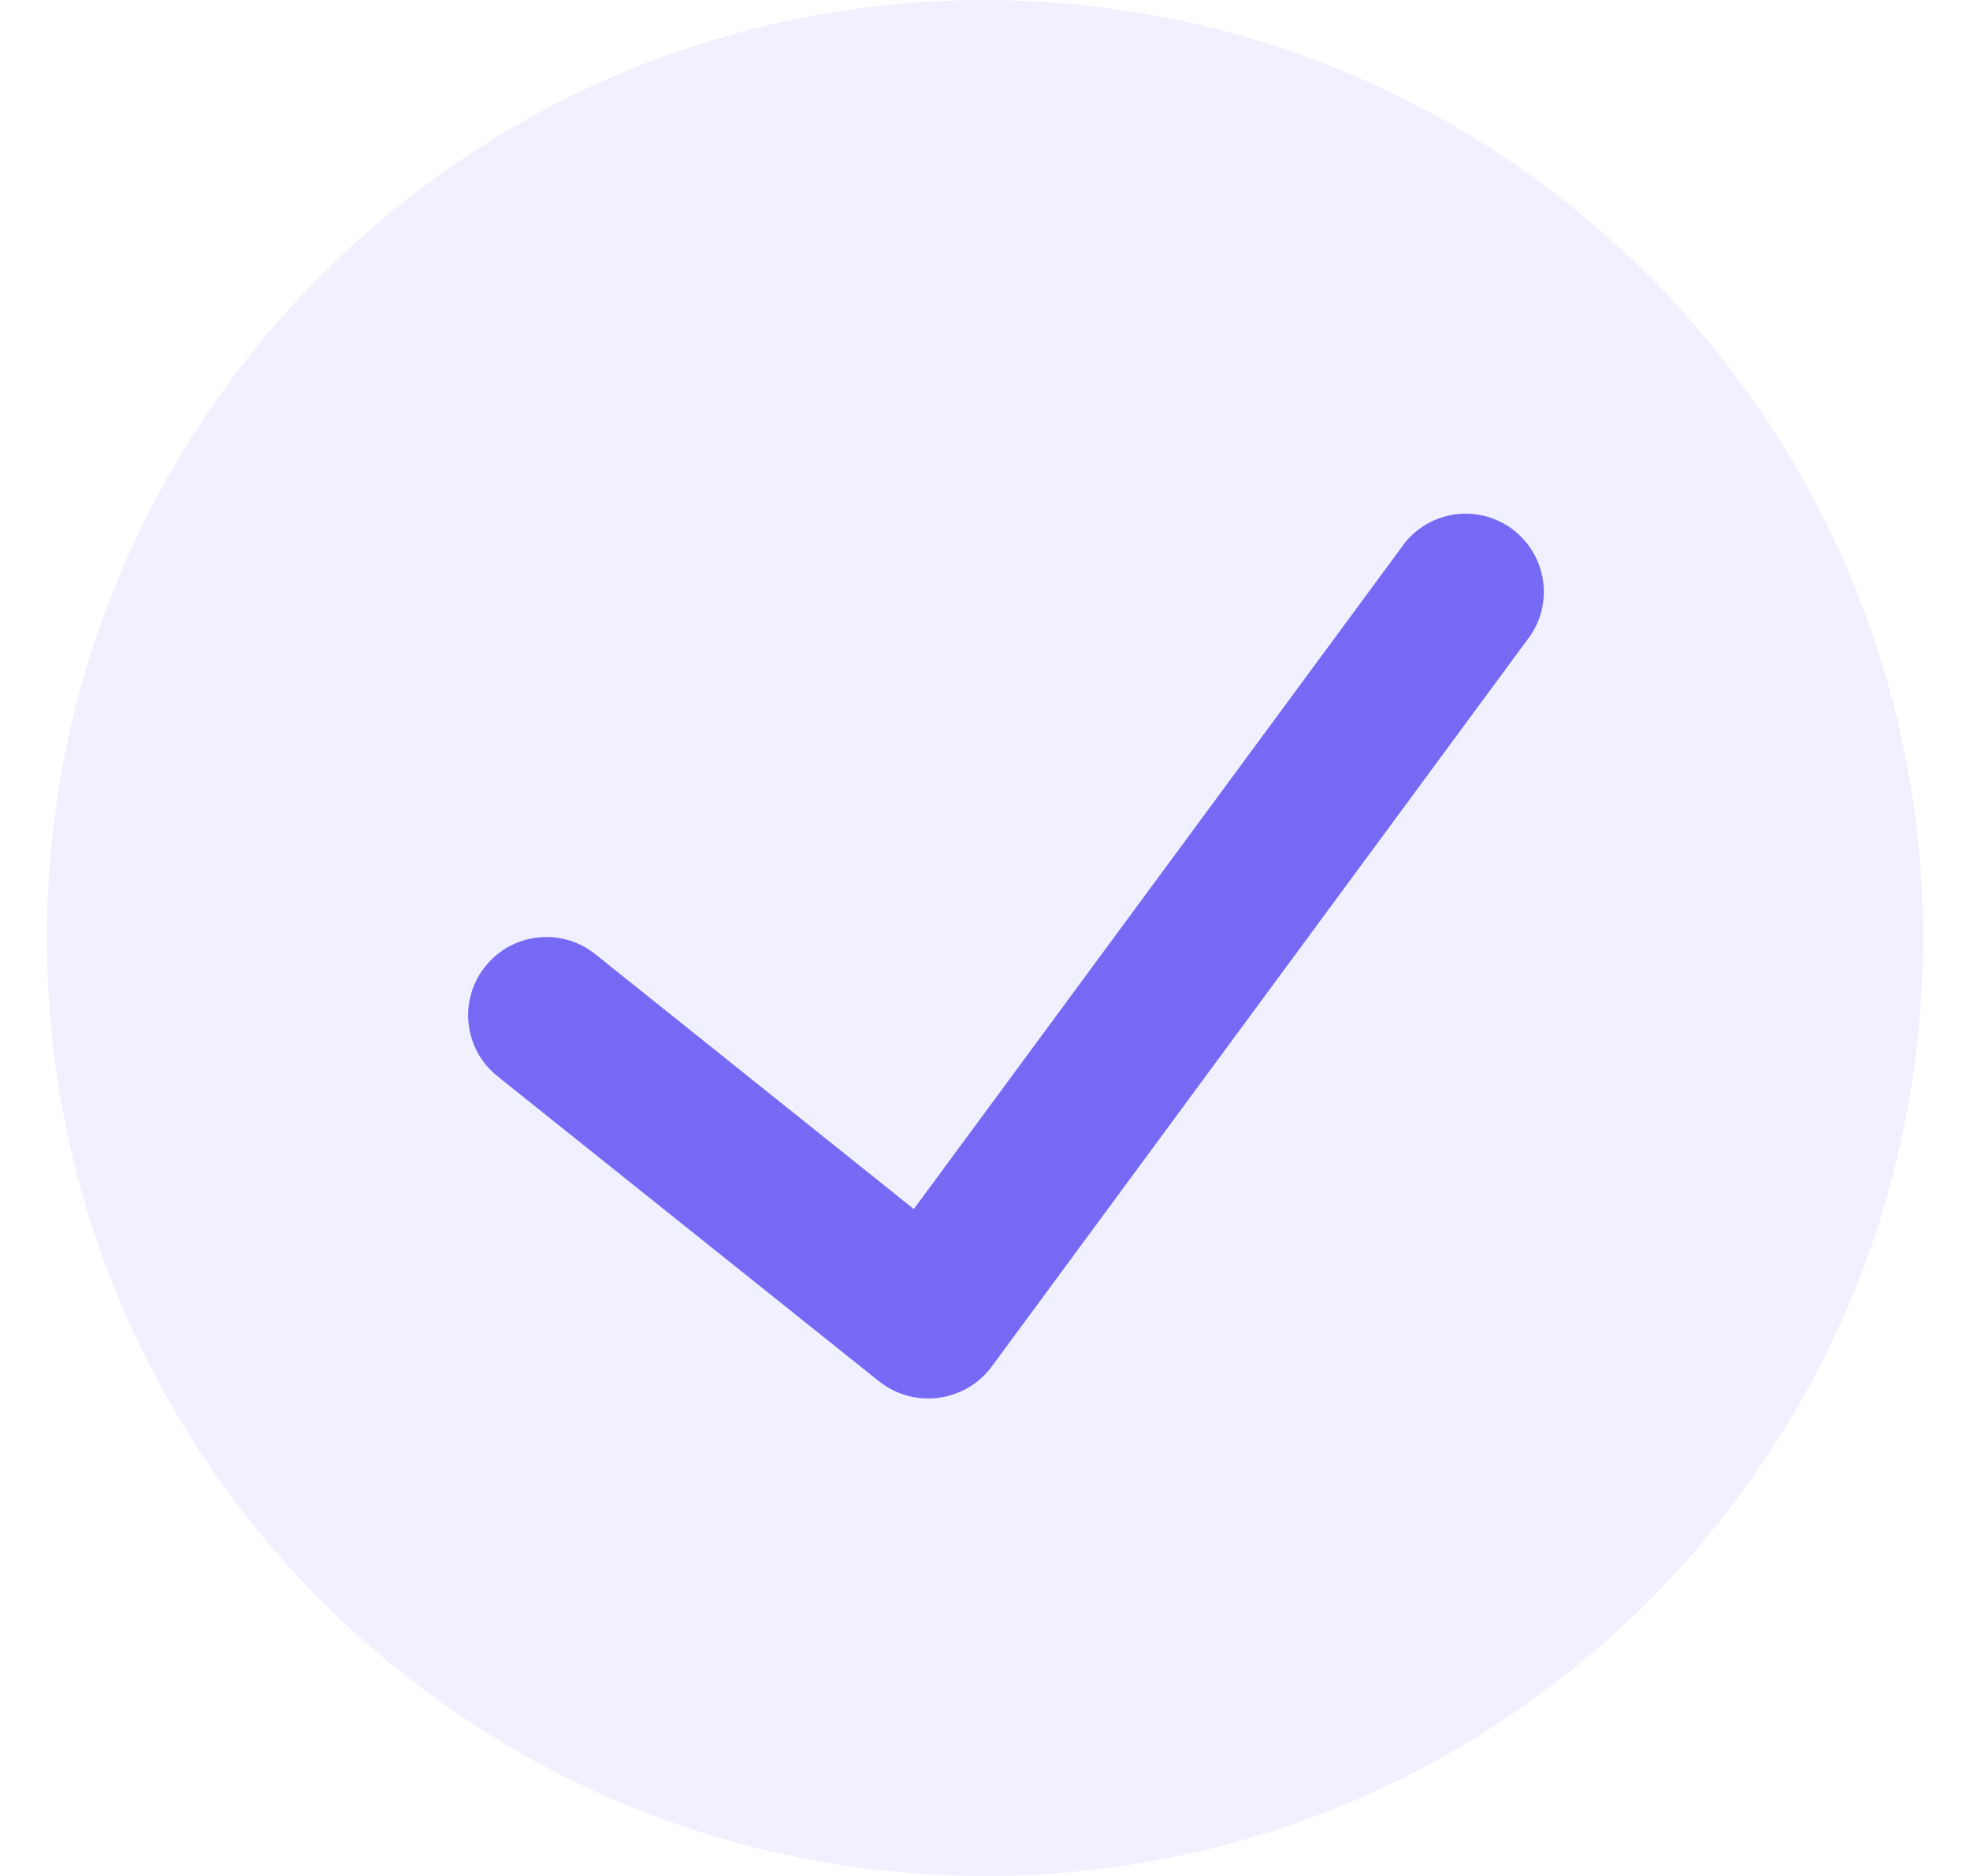
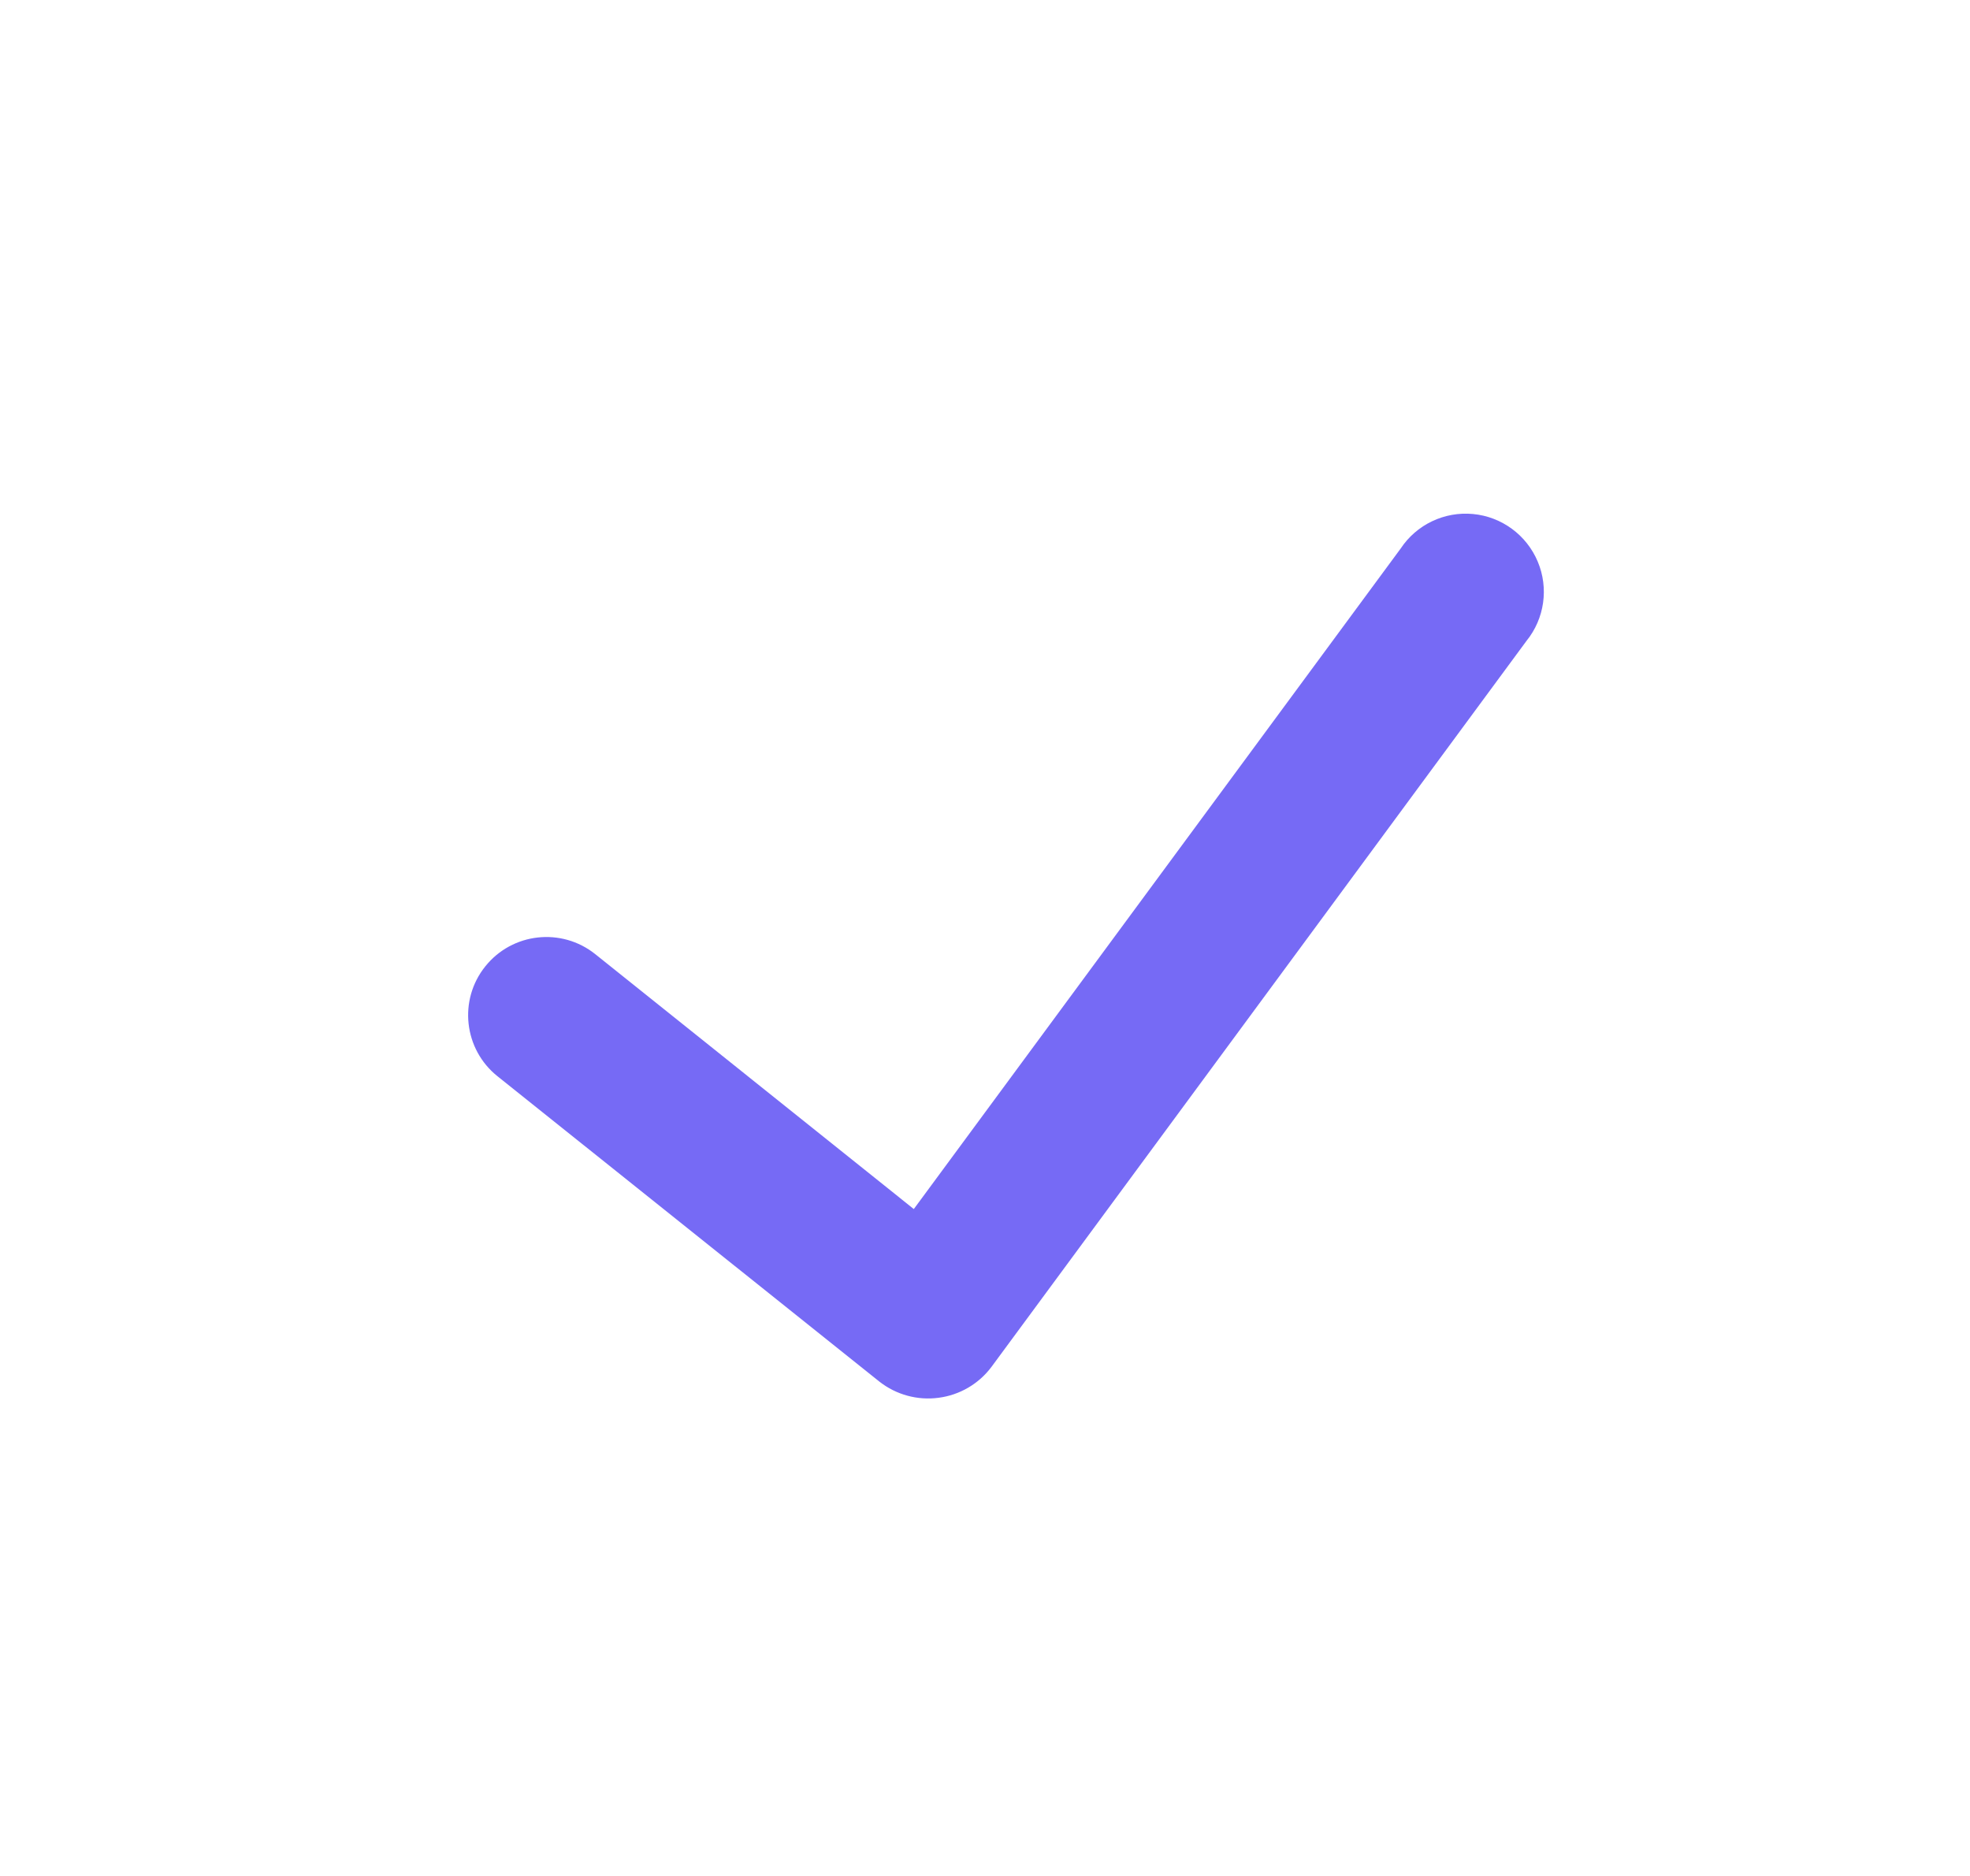
<svg xmlns="http://www.w3.org/2000/svg" width="21" height="20" viewBox="0 0 21 20" fill="none">
-   <path opacity="0.1" d="M10.5 0C4.977 0 0.5 4.477 0.5 10C0.5 15.523 4.977 20 10.5 20C16.023 20 20.5 15.523 20.5 10C20.494 4.48 16.02 0.006 10.5 0Z" fill="#766AF5" />
  <path d="M16.272 6.833L10.568 14.574C10.432 14.755 10.229 14.873 10.005 14.902C9.781 14.932 9.554 14.87 9.376 14.731L5.303 11.474C4.944 11.187 4.885 10.662 5.173 10.303C5.461 9.943 5.985 9.885 6.345 10.172L9.741 12.89L14.931 5.848C15.101 5.592 15.397 5.451 15.703 5.48C16.008 5.509 16.273 5.704 16.392 5.987C16.511 6.269 16.465 6.595 16.272 6.833Z" fill="#766AF5" />
</svg>